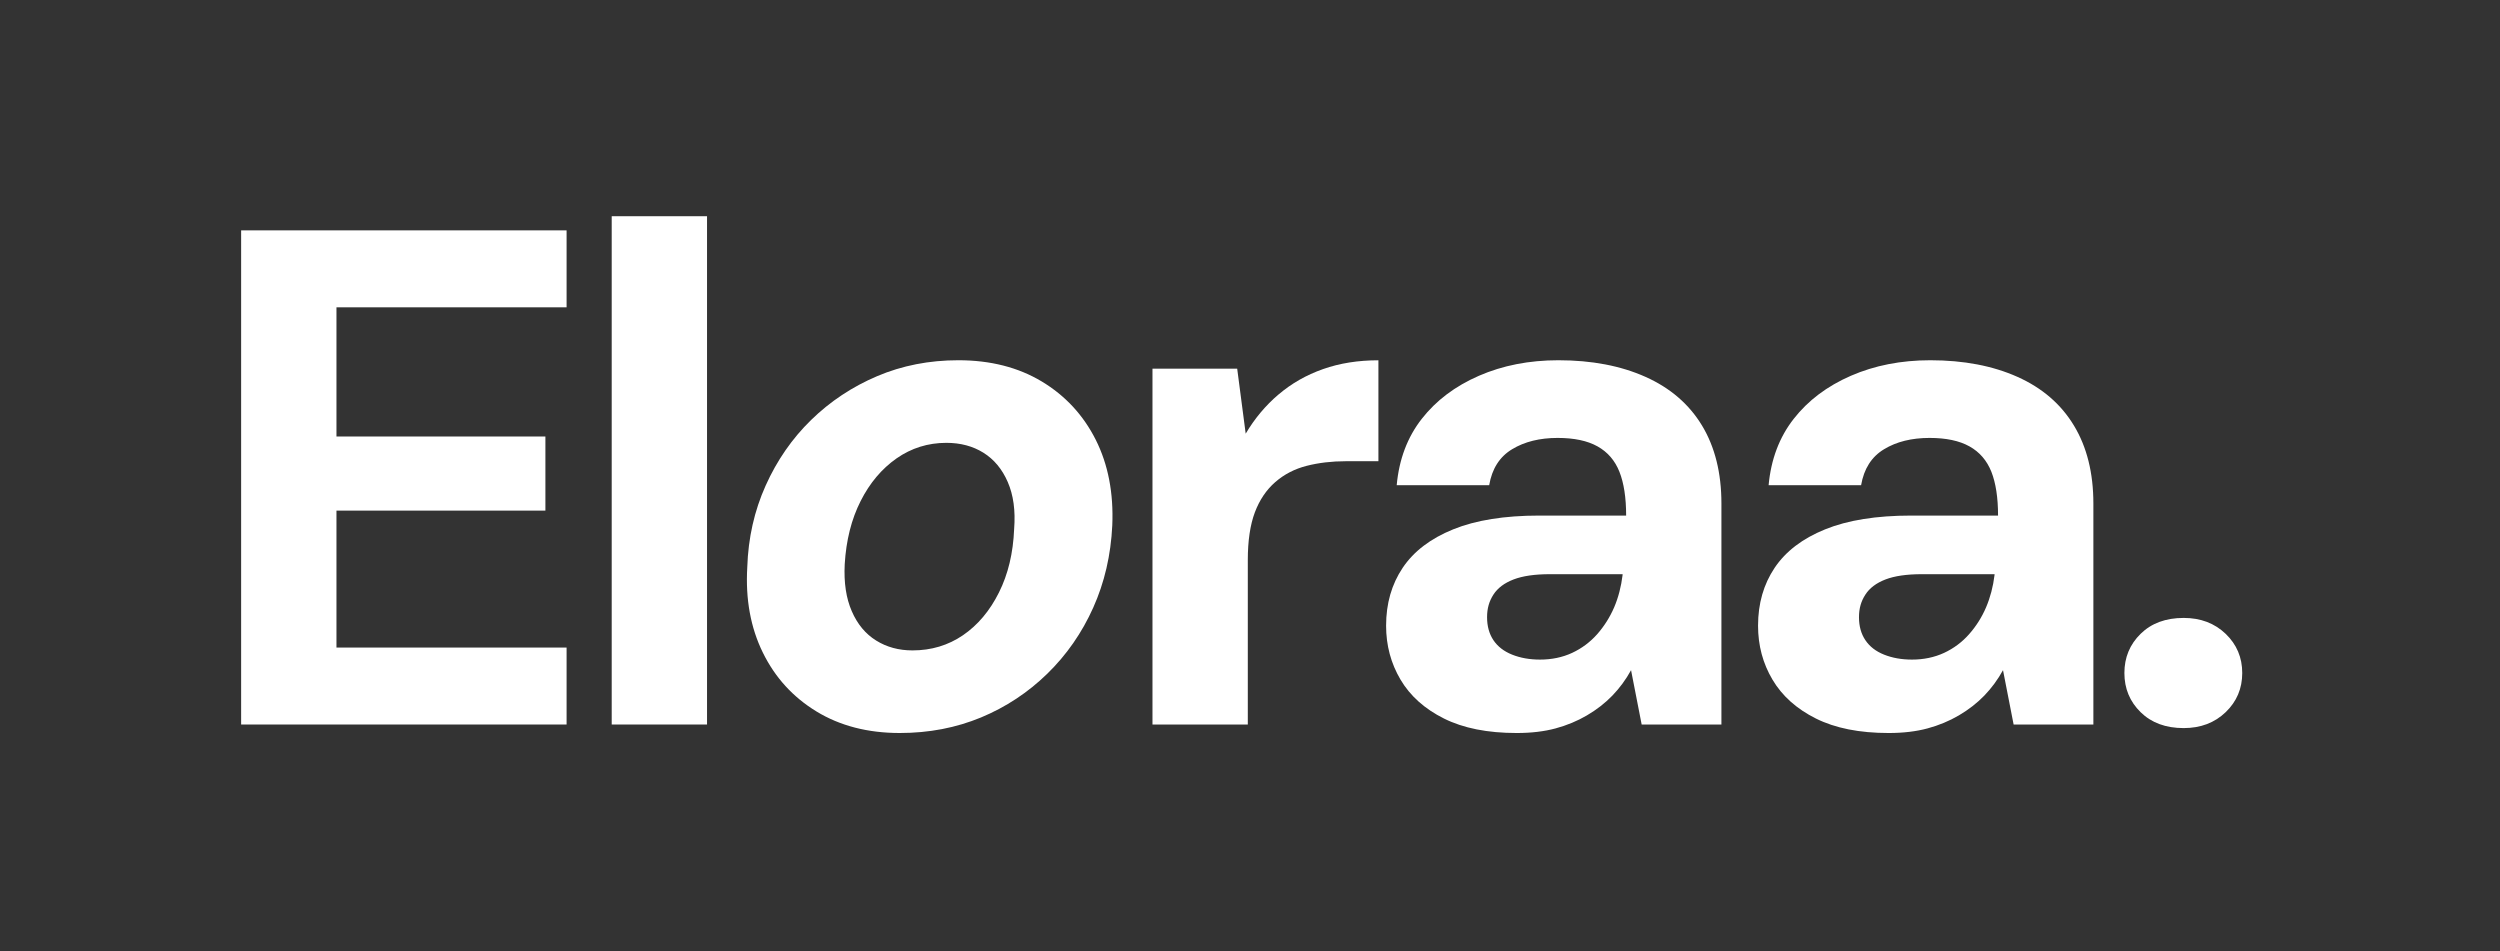
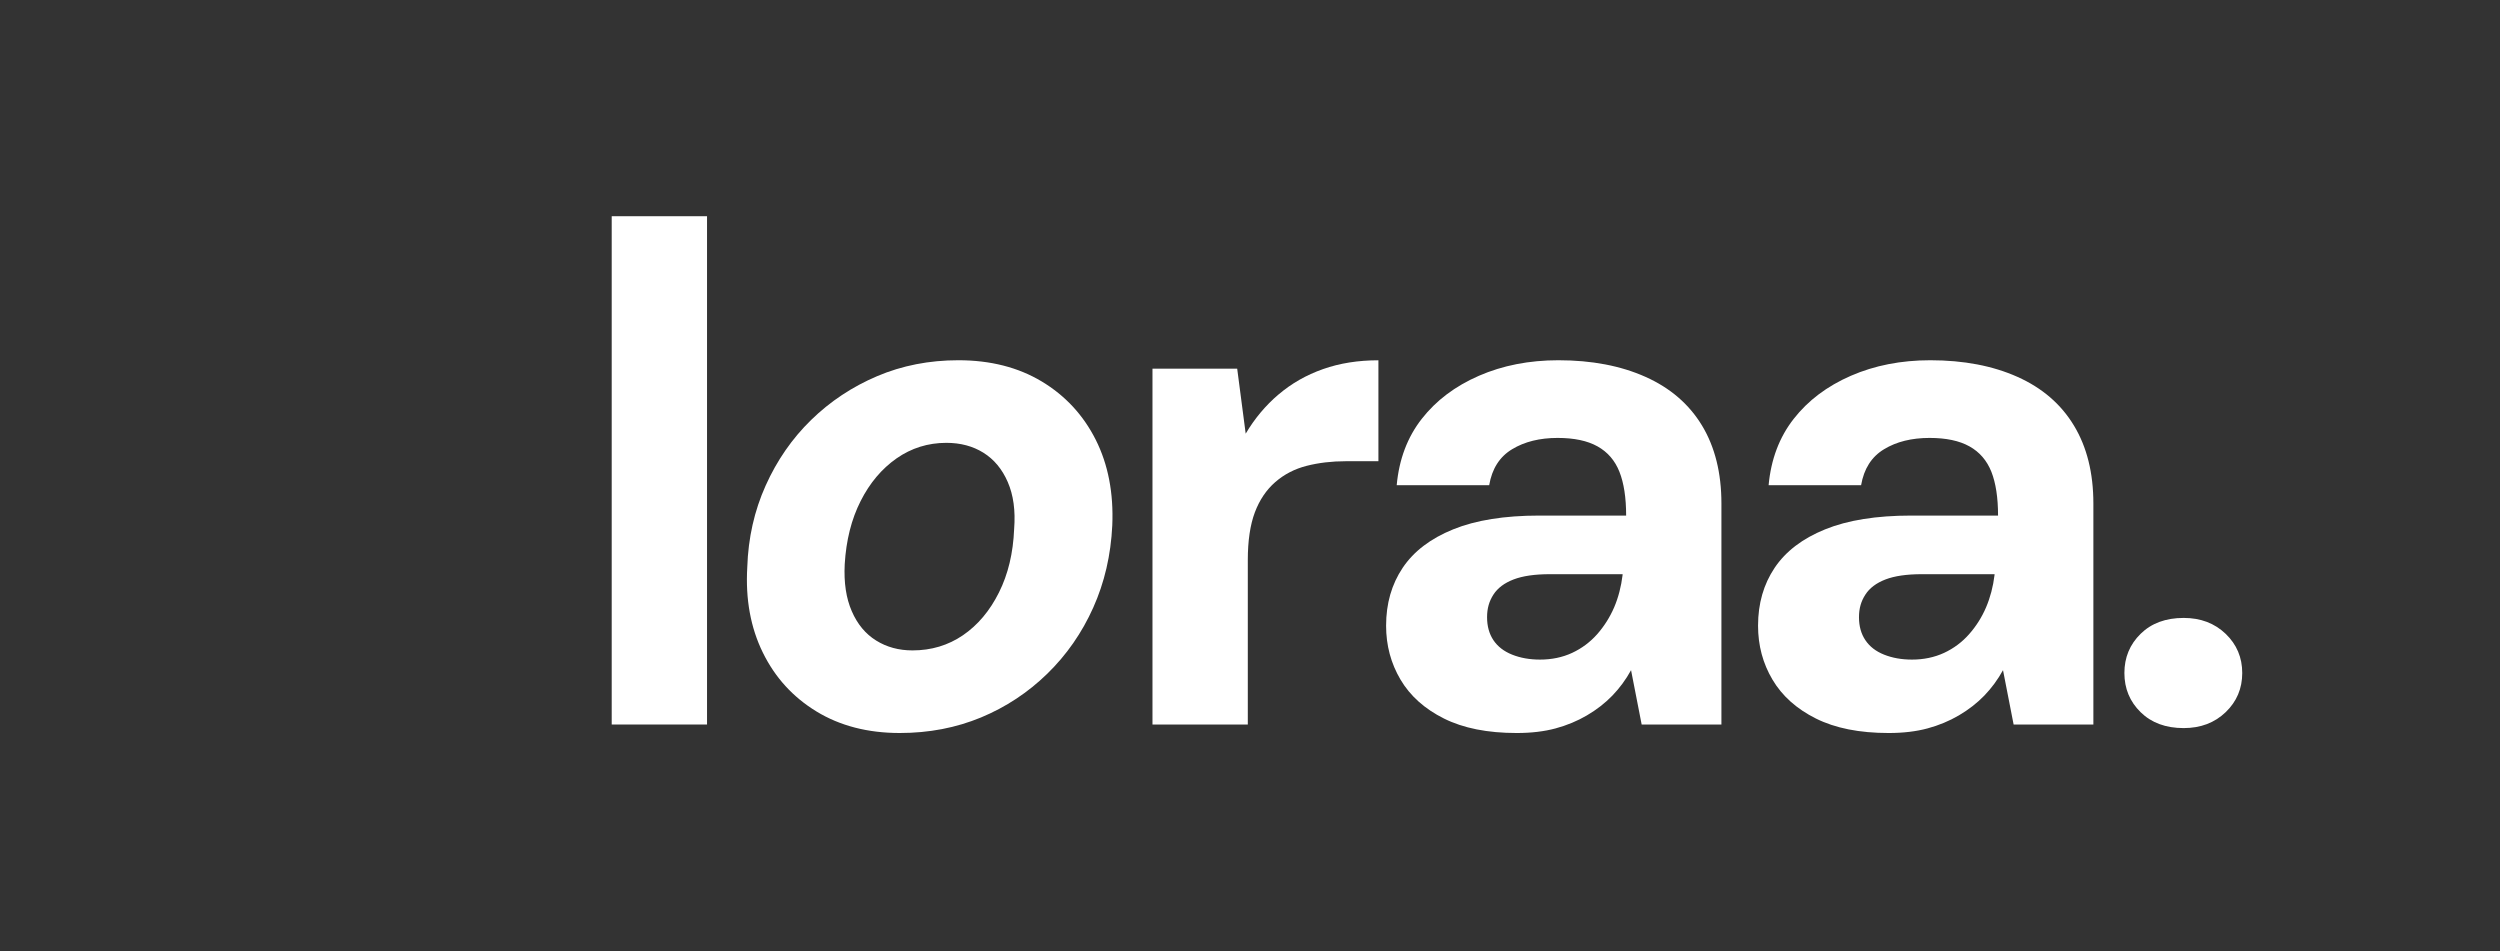
<svg xmlns="http://www.w3.org/2000/svg" viewBox="0 0 615 234" id="Calque_1">
  <rect x="0" y="0" width="615" height="234" fill="#333333" stroke="none" />
  <defs>
    <style>.cls-1{fill:#fff;}</style>
  </defs>
-   <polygon points="59.32 178.23 139.38 178.23 139.38 159.3 82.77 159.3 82.77 125.61 134.17 125.61 134.17 107.38 82.77 107.38 82.77 75.6 139.38 75.6 139.38 56.67 59.32 56.67 59.32 178.23" class="cls-1" />
  <rect height="125.04" width="23.45" y="53.19" x="150.48" class="cls-1" />
-   <path d="M256.25,93.83c-5.79-3.47-12.62-5.21-20.49-5.21-7.18,0-13.84,1.31-19.97,3.91-6.14,2.61-11.55,6.2-16.24,10.77s-8.42,9.96-11.2,16.15c-2.78,6.19-4.29,12.88-4.52,20.06-.46,7.87.81,14.88,3.82,21.01,3.01,6.14,7.41,10.97,13.2,14.5,5.79,3.53,12.62,5.3,20.49,5.3,7.18,0,13.84-1.28,19.98-3.82,6.13-2.55,11.57-6.14,16.32-10.77,4.75-4.63,8.51-10.04,11.29-16.24,2.78-6.19,4.34-12.93,4.69-20.23.34-7.99-1.02-15.02-4.08-21.1-3.07-6.08-7.5-10.85-13.29-14.33ZM249.48,130.13c-.24,5.9-1.48,11.12-3.74,15.63-2.25,4.51-5.21,8.02-8.85,10.51-3.65,2.49-7.79,3.73-12.42,3.73-3.36,0-6.34-.81-8.94-2.43-2.61-1.62-4.61-4.02-5.99-7.21-1.39-3.18-1.97-7.03-1.74-11.55.35-5.9,1.65-11.08,3.91-15.54,2.25-4.46,5.21-7.96,8.85-10.51,3.65-2.54,7.73-3.82,12.25-3.82,3.47,0,6.51.81,9.11,2.43,2.61,1.63,4.61,4.03,5.99,7.21,1.39,3.19,1.92,7.03,1.57,11.55Z" class="cls-1" />
+   <path d="M256.25,93.83c-5.79-3.47-12.62-5.21-20.49-5.21-7.18,0-13.84,1.31-19.97,3.91-6.14,2.61-11.55,6.2-16.24,10.77s-8.42,9.96-11.2,16.15c-2.78,6.19-4.29,12.88-4.52,20.06-.46,7.87.81,14.88,3.82,21.01,3.01,6.14,7.41,10.97,13.2,14.5,5.79,3.53,12.62,5.3,20.49,5.3,7.18,0,13.84-1.28,19.98-3.82,6.13-2.55,11.57-6.14,16.32-10.77,4.75-4.63,8.51-10.04,11.29-16.24,2.78-6.19,4.34-12.93,4.69-20.23.34-7.99-1.02-15.02-4.08-21.1-3.07-6.08-7.5-10.85-13.29-14.33ZM249.48,130.13c-.24,5.9-1.48,11.12-3.74,15.63-2.25,4.51-5.21,8.02-8.85,10.51-3.65,2.49-7.79,3.73-12.42,3.73-3.36,0-6.34-.81-8.94-2.43-2.61-1.62-4.61-4.02-5.99-7.21-1.39-3.18-1.97-7.03-1.74-11.55.35-5.9,1.65-11.08,3.91-15.54,2.25-4.46,5.21-7.96,8.85-10.51,3.65-2.54,7.73-3.82,12.25-3.82,3.47,0,6.51.81,9.11,2.43,2.61,1.63,4.61,4.03,5.99,7.21,1.39,3.19,1.92,7.03,1.57,11.55" class="cls-1" />
  <path d="M314.51,97.04c-3.19,2.72-5.88,5.94-8.07,9.64l-2.09-15.98h-20.84v87.53h23.45v-40.46c0-4.74.58-8.65,1.73-11.72,1.16-3.07,2.84-5.56,5.04-7.47,2.2-1.91,4.78-3.24,7.73-3.99,2.95-.75,6.16-1.13,9.64-1.13h7.99v-24.83c-4.98,0-9.52.72-13.63,2.17-4.11,1.45-7.76,3.53-10.94,6.25Z" class="cls-1" />
  <path d="M423.47,123.88c0-7.53-1.59-13.92-4.77-19.19-3.19-5.27-7.82-9.26-13.9-11.98-6.08-2.72-13.22-4.09-21.44-4.09-7.18,0-13.7,1.28-19.54,3.82-5.85,2.55-10.54,6.08-14.07,10.6-3.53,4.51-5.58,9.96-6.16,16.32h22.75c.69-4.05,2.57-7,5.64-8.85,3.07-1.86,6.8-2.78,11.2-2.78,4.05,0,7.32.69,9.81,2.08s4.29,3.47,5.39,6.25c1.1,2.78,1.65,6.37,1.65,10.77h-21.36c-8.57,0-15.63,1.13-21.19,3.39-5.56,2.25-9.7,5.41-12.42,9.46-2.72,4.06-4.08,8.8-4.08,14.24,0,4.86,1.19,9.29,3.56,13.29,2.37,3.99,5.93,7.18,10.68,9.55s10.71,3.56,17.89,3.56c3.59,0,6.77-.38,9.55-1.13,2.78-.75,5.36-1.82,7.73-3.21,2.37-1.39,4.46-3.01,6.25-4.86,1.79-1.86,3.33-3.94,4.6-6.26l2.61,13.37h19.62v-54.35ZM399.16,141.42c-.35,2.89-1.04,5.55-2.08,7.99-1.05,2.43-2.44,4.63-4.17,6.6-1.74,1.96-3.8,3.5-6.17,4.6-2.37,1.1-5.01,1.65-7.9,1.65-2.55,0-4.84-.41-6.86-1.22-2.02-.81-3.56-2-4.6-3.56-1.04-1.56-1.56-3.44-1.56-5.64s.52-3.94,1.56-5.56,2.69-2.86,4.95-3.73,5.24-1.3,8.94-1.3h17.89v.17Z" class="cls-1" />
  <path d="M514.97,123.88c0-7.53-1.59-13.92-4.78-19.19-3.18-5.27-7.81-9.26-13.89-11.98-6.08-2.72-13.23-4.09-21.45-4.09-7.18,0-13.69,1.28-19.53,3.82-5.85,2.55-10.54,6.08-14.07,10.6-3.53,4.51-5.59,9.96-6.17,16.32h22.75c.7-4.05,2.58-7,5.65-8.85,3.06-1.86,6.8-2.78,11.2-2.78,4.05,0,7.32.69,9.81,2.08s4.28,3.47,5.39,6.25c1.09,2.78,1.64,6.37,1.64,10.77h-21.36c-8.57,0-15.63,1.13-21.18,3.39-5.56,2.25-9.7,5.41-12.42,9.46-2.72,4.06-4.08,8.8-4.08,14.24,0,4.86,1.18,9.29,3.56,13.29,2.37,3.99,5.93,7.18,10.68,9.55s10.71,3.56,17.89,3.56c3.58,0,6.77-.38,9.55-1.13,2.78-.75,5.35-1.82,7.73-3.21,2.37-1.39,4.45-3.01,6.25-4.86,1.79-1.86,3.32-3.94,4.6-6.26l2.61,13.37h19.62v-54.35ZM490.66,141.42c-.35,2.89-1.05,5.55-2.09,7.99-1.04,2.43-2.43,4.63-4.17,6.6-1.73,1.96-3.79,3.5-6.16,4.6-2.38,1.1-5.01,1.65-7.9,1.65-2.55,0-4.84-.41-6.86-1.22-2.03-.81-3.56-2-4.6-3.56-1.05-1.56-1.57-3.44-1.57-5.64s.52-3.94,1.57-5.56c1.04-1.62,2.69-2.86,4.94-3.73,2.26-.87,5.24-1.3,8.95-1.3h17.89v.17Z" class="cls-1" />
  <path d="M537.18,152.01c-4.4,0-7.93,1.3-10.59,3.91-2.66,2.61-3.99,5.82-3.99,9.64s1.33,7.03,3.99,9.64c2.66,2.61,6.19,3.91,10.59,3.91,4.17,0,7.61-1.3,10.33-3.91,2.72-2.61,4.08-5.82,4.08-9.64s-1.36-7.03-4.08-9.64c-2.72-2.61-6.17-3.91-10.33-3.91Z" class="cls-1" />
</svg>